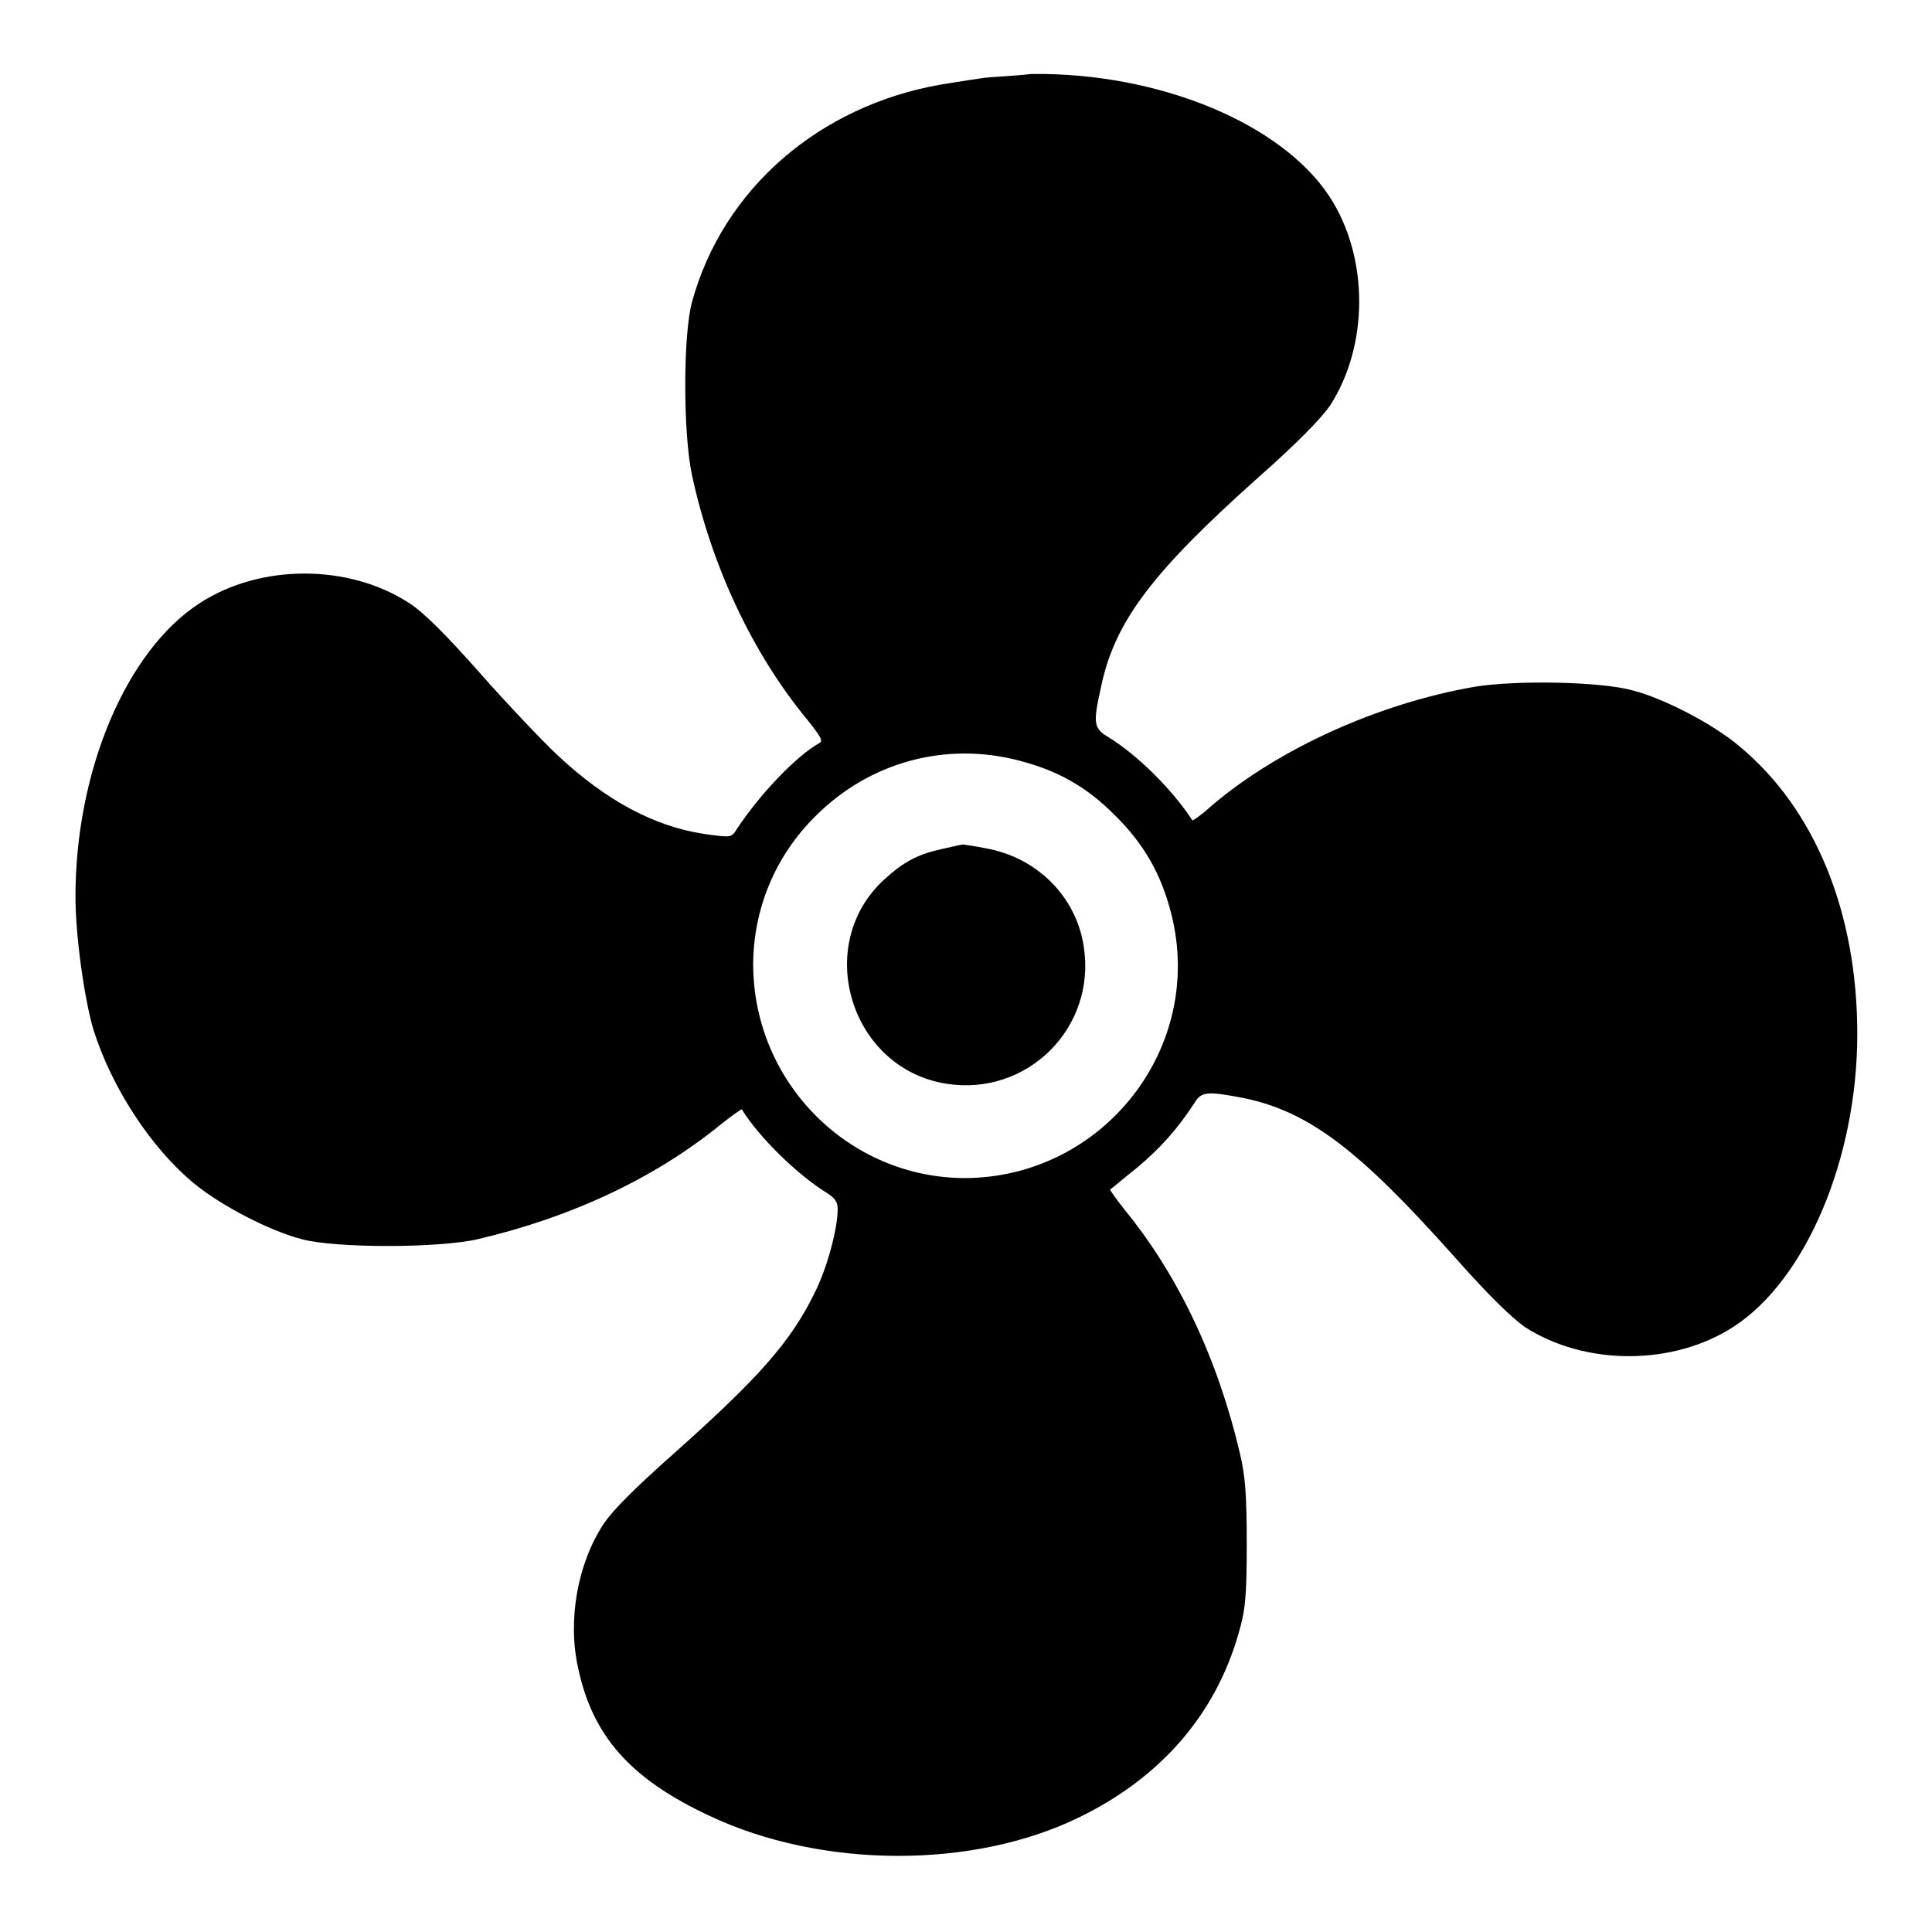
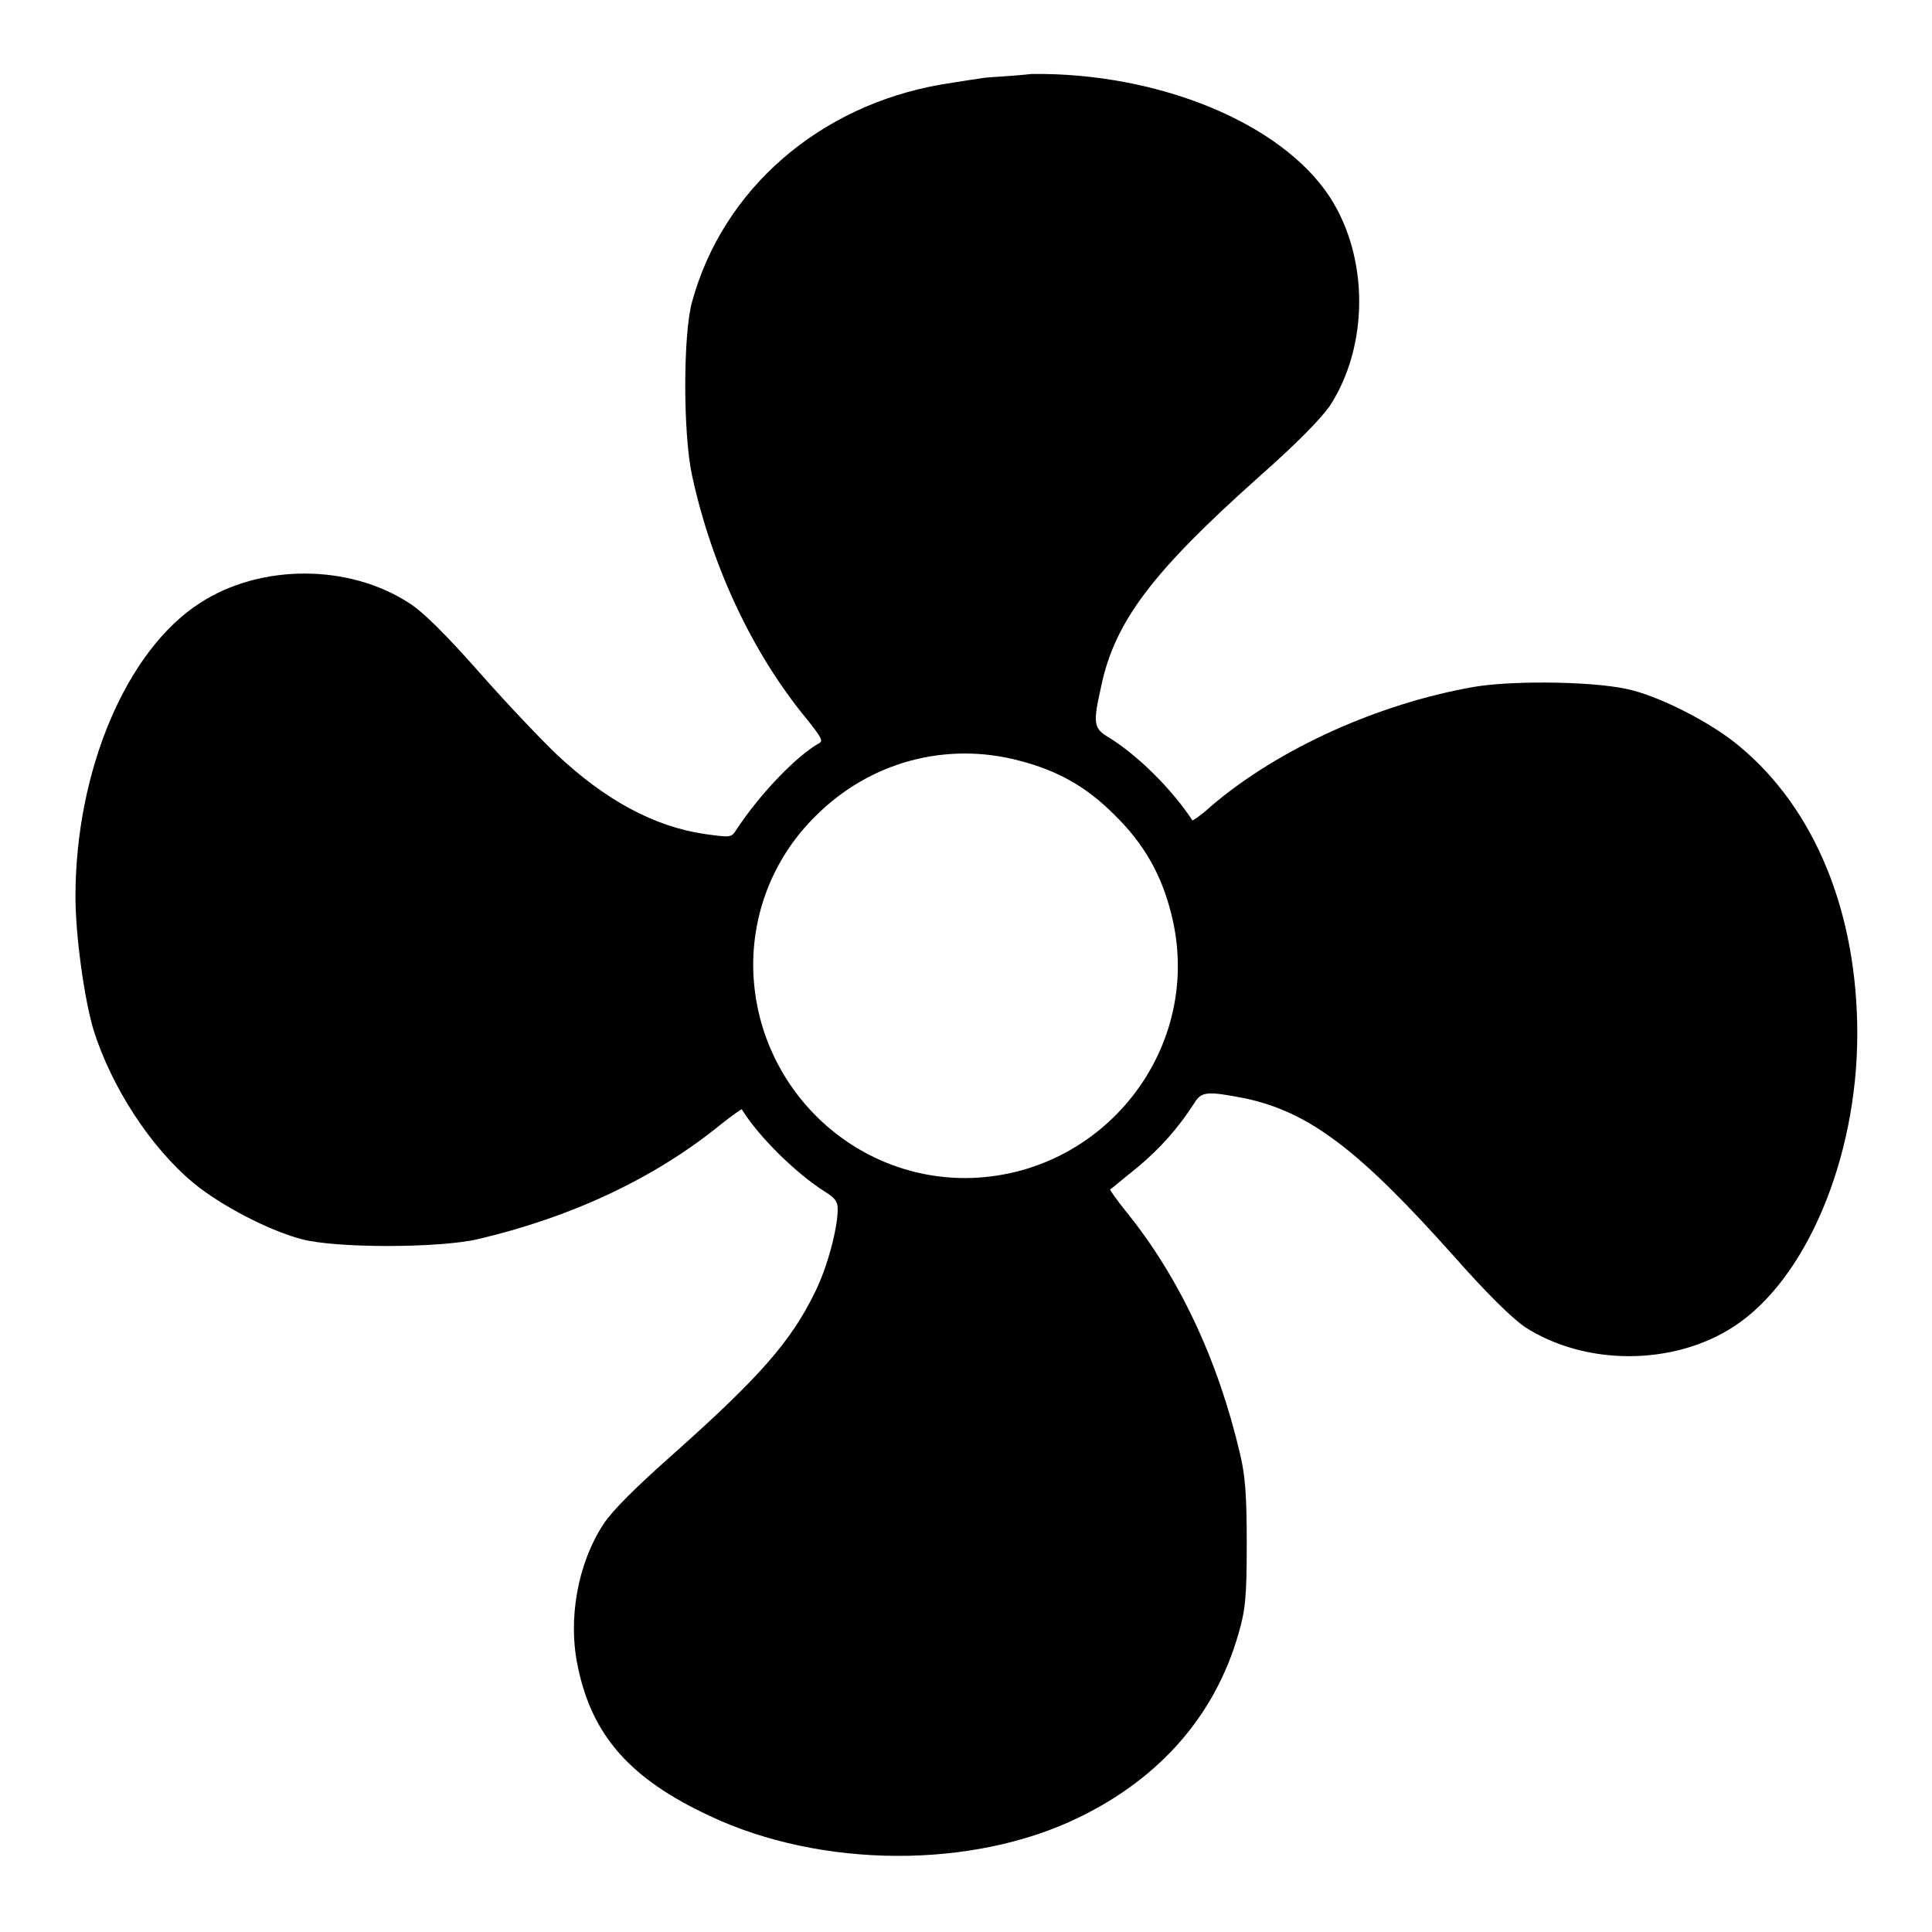
<svg xmlns="http://www.w3.org/2000/svg" version="1.1" x="0px" y="0px" viewBox="0 0 256 256" enable-background="new 0 0 256 256" xml:space="preserve">
  <g>
    <g>
      <g>
        <path fill="#000000" d="M130.5,10.3c-0.7,0.1-3.4,0.5-5.8,0.9c-16.1,2.8-28.9,13.8-33,28.8c-1.2,4.3-1.2,17.5,0,23c2.6,12,8,23.6,15.3,32.4c1.9,2.4,2.1,2.8,1.5,3.1c-3,1.7-7.8,6.7-10.9,11.4c-0.7,1.1-0.7,1.1-4.3,0.6c-6.6-1-13-4.4-19.5-10.5c-1.8-1.7-6.4-6.5-10.1-10.7c-4.6-5.2-7.6-8.2-9.5-9.4c-8-5.2-19.7-5.2-27.7,0C16.7,86.2,10,102.2,10,118.8c0,5.3,1.2,13.7,2.4,17.7c2.4,7.6,7.6,15.6,13.3,20.3c3.5,2.9,10,6.3,14.3,7.4c4.4,1.2,18.1,1.2,23.3,0c12.4-2.9,23.5-8.1,32.2-15.2c1.5-1.2,2.8-2.1,2.8-2c2.2,3.6,7.2,8.5,11,10.9c1.3,0.8,1.7,1.3,1.7,2.3c0,2.6-1.4,7.8-3,11c-3.2,6.6-7.5,11.4-18.6,21.3c-5.2,4.6-8.2,7.6-9.4,9.4c-3.5,5.3-4.8,12.8-3.4,19.1c1.9,9,6.9,14.7,17.4,19.6c14.8,7,34.9,7.1,49,0.2c10.7-5.2,18-13.5,21.1-24.3c0.9-3.1,1.1-4.7,1.1-11.9c0-6.5-0.2-9.1-0.9-12c-2.9-12.4-8.1-23.5-15.2-32.2c-1.2-1.5-2.1-2.8-2-2.8c0.1,0,1.7-1.4,3.6-2.9c3.1-2.6,5.4-5.2,7.6-8.6c0.9-1.5,1.8-1.5,6.5-0.6c8.7,1.8,15.3,6.9,27.8,20.9c4.6,5.2,7.6,8.1,9.4,9.4c8,5.2,19.7,5.2,27.7,0c9.6-6.2,16.4-22.3,16.4-38.8c0-16.1-5.6-29.8-15.6-38.1c-3.4-2.9-9.9-6.3-14.1-7.4c-4.2-1.2-15.5-1.4-21-0.5c-12.7,2.2-26,8.2-34.9,15.8c-1.3,1.2-2.5,2-2.5,1.9c-2.7-4.1-7.2-8.6-11.1-11c-2-1.2-2.1-1.8-1-6.7c1.8-8.7,6.9-15.3,20.9-27.8c5.2-4.6,8.1-7.6,9.4-9.4c5.2-8,5.2-19.7,0-27.7c-6.4-9.8-22.7-16.5-39.5-16.3C134,10.1,131.3,10.2,130.5,10.3z M135.1,100.8c5,1.3,8.8,3.4,12.5,7.1c4,3.9,6.3,8,7.6,13.2c4.5,17.7-9,34.9-27.3,35c-15.4,0-28-12.6-28.1-28.2c0-7.4,2.9-14.5,8.3-19.8C115.2,101,125.3,98.2,135.1,100.8z" />
-         <path fill="#000000" d="M124.8,112.5c-3.2,0.7-5.1,1.7-7.7,4.1c-9.4,8.7-4.4,25,8.3,27c10.7,1.7,19.9-7.4,18.2-18.2c-1-6.6-6.2-11.8-13-13c-1.5-0.3-2.9-0.5-3-0.5C127.4,111.9,126.2,112.2,124.8,112.5z" />
      </g>
    </g>
  </g>
</svg>